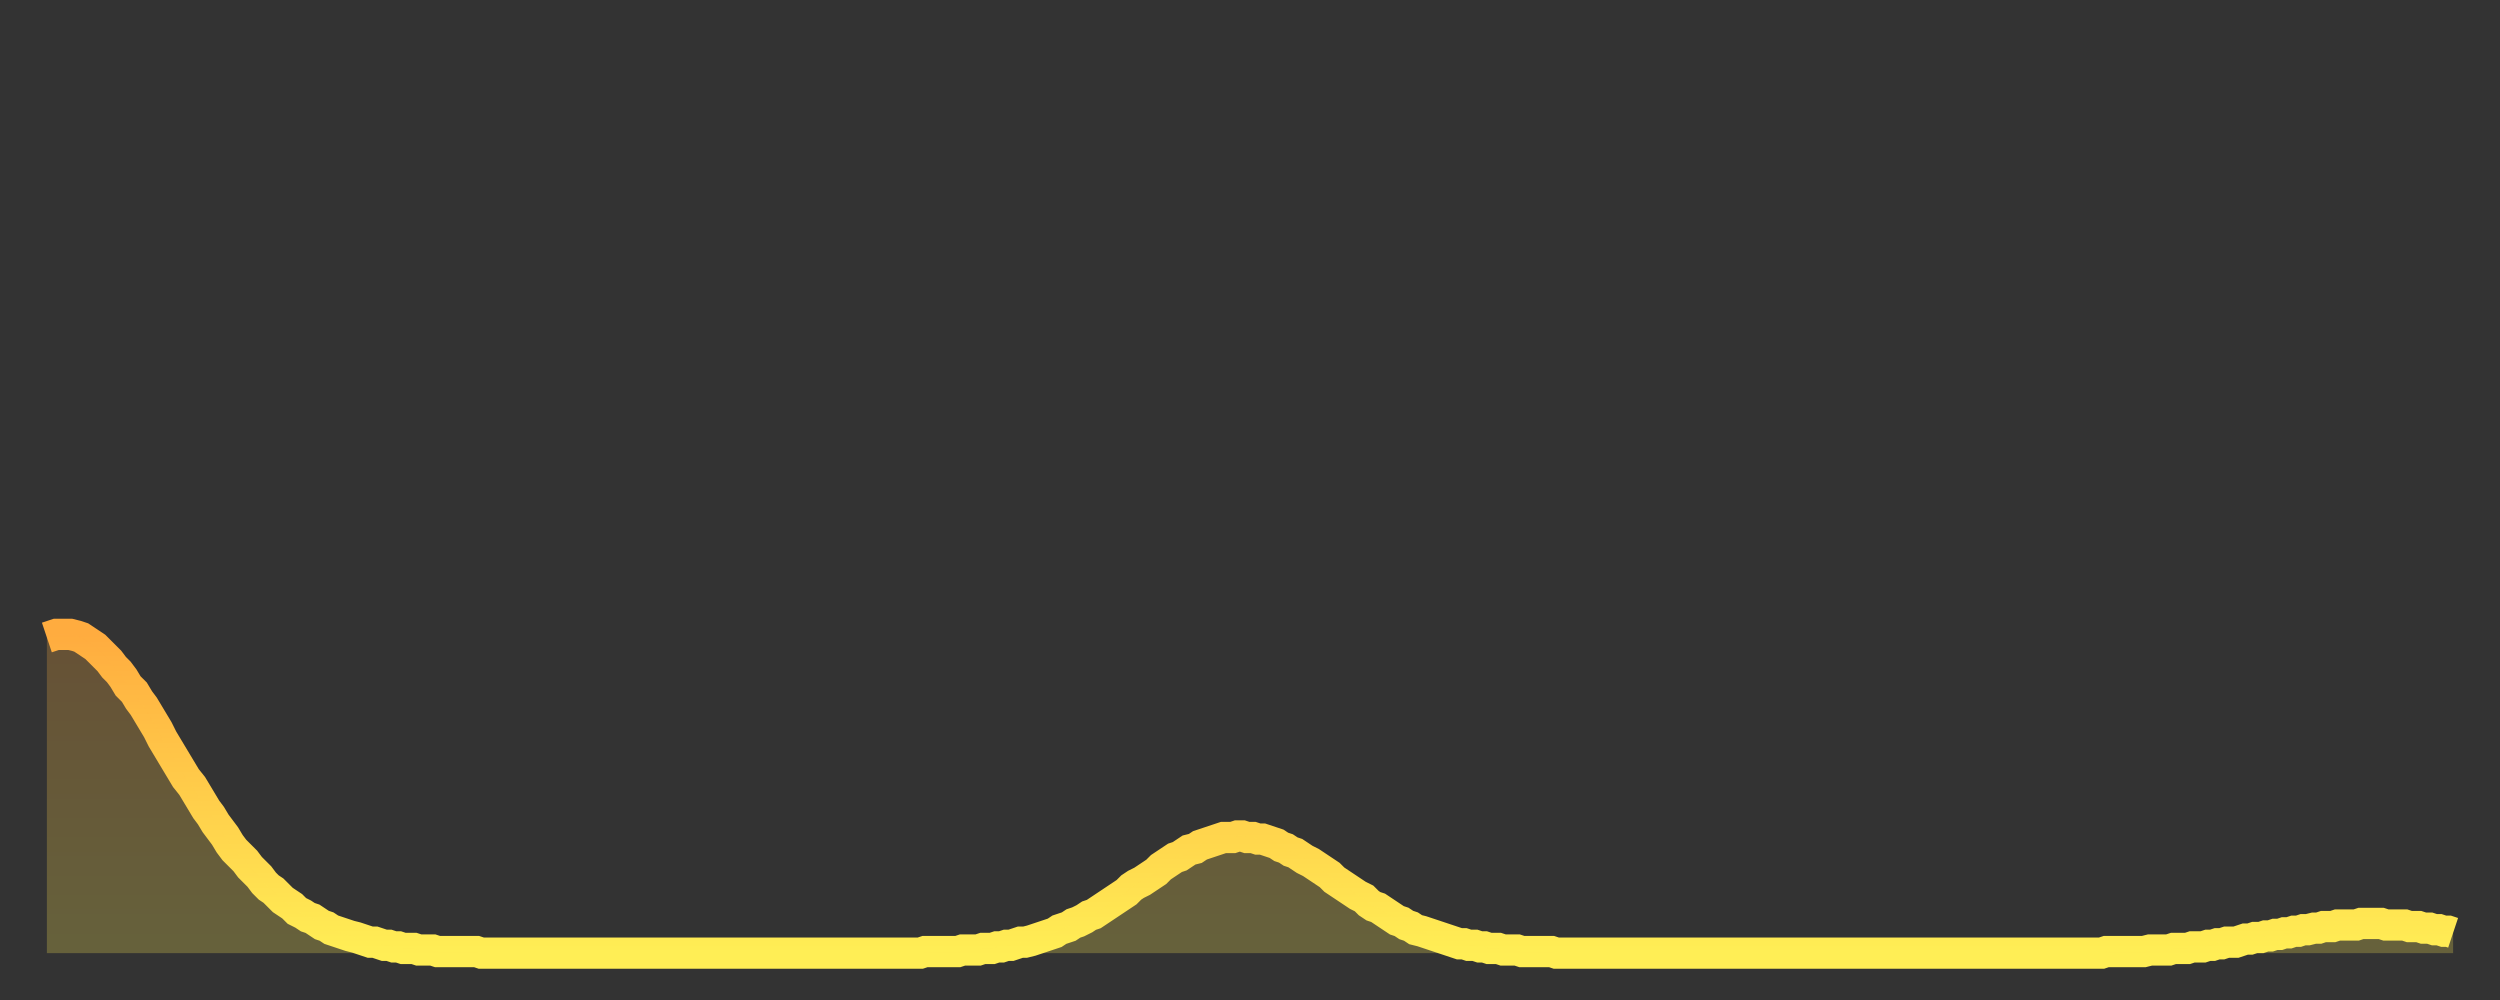
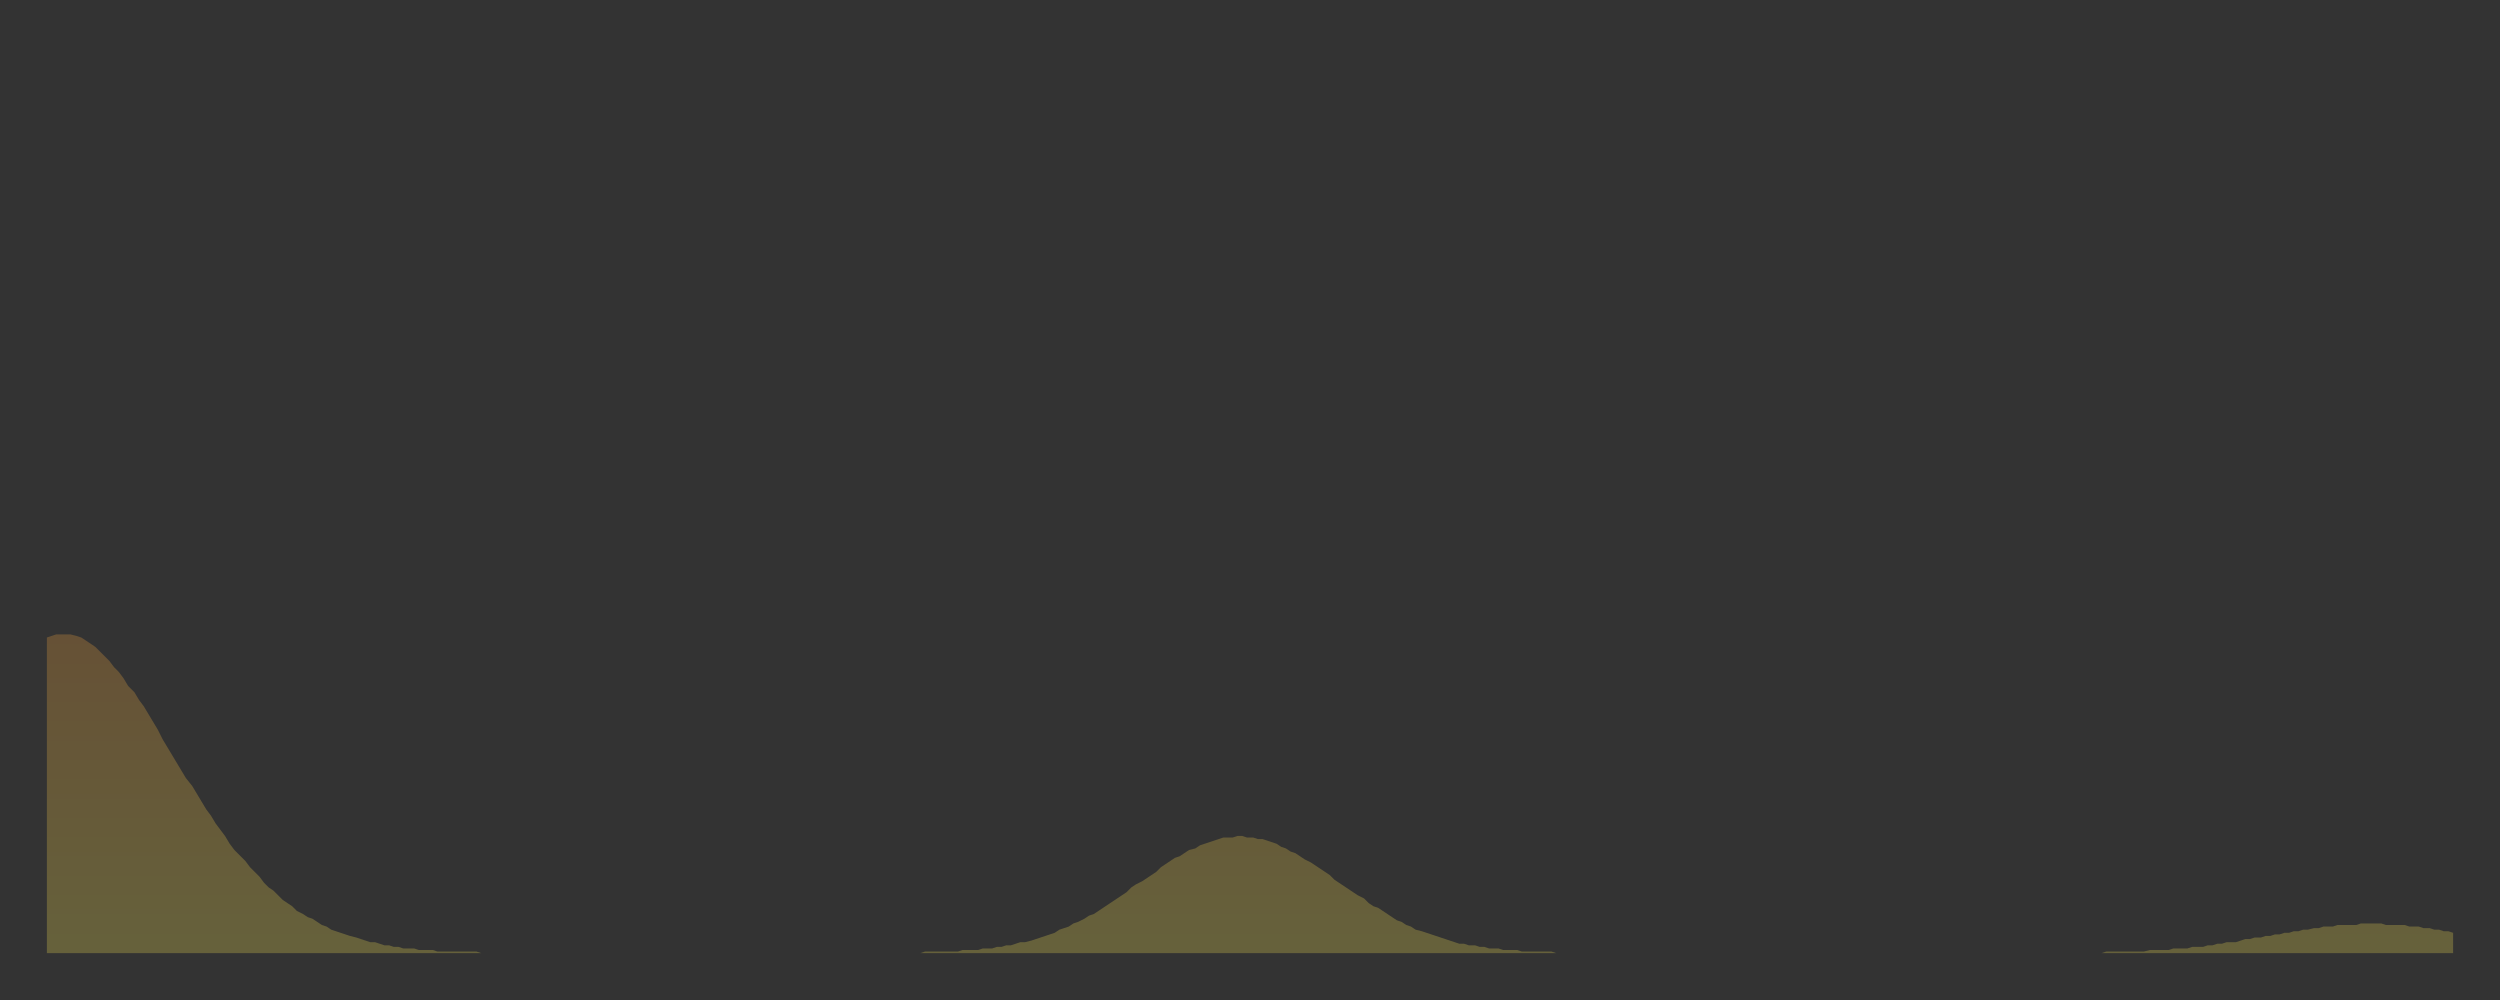
<svg xmlns="http://www.w3.org/2000/svg" baseProfile="full" height="64" version="1.1" width="160">
  <rect width="100%" height="100%" fill="#333333" stroke="none" />
  <defs>
    <linearGradient id="id1598138" x1="0" x2="0" y1="0" y2="1">
      <stop offset="0%" stop-color="#ffac3f" />
      <stop offset="50%" stop-color="#ffcd4a" />
      <stop offset="100%" stop-color="#ffee55" />
    </linearGradient>
  </defs>
  <g transform="translate(3,3)">
    <g>
-       <path d="M 0.0 37.8 0.3 37.7 0.6 37.6 0.9 37.6 1.2 37.6 1.5 37.6 1.9 37.7 2.2 37.8 2.5 38.0 2.8 38.2 3.1 38.4 3.4 38.7 3.7 39.0 4.0 39.3 4.3 39.7 4.6 40.0 4.9 40.4 5.2 40.9 5.6 41.3 5.9 41.8 6.2 42.2 6.5 42.7 6.8 43.2 7.1 43.7 7.4 44.3 7.7 44.8 8.0 45.3 8.3 45.8 8.6 46.3 8.9 46.8 9.3 47.3 9.6 47.8 9.9 48.3 10.2 48.8 10.5 49.2 10.8 49.7 11.1 50.1 11.4 50.5 11.7 51.0 12.0 51.4 12.3 51.7 12.7 52.1 13.0 52.5 13.3 52.8 13.6 53.1 13.9 53.5 14.2 53.8 14.5 54.0 14.8 54.3 15.1 54.6 15.4 54.8 15.7 55.0 16.0 55.3 16.4 55.5 16.7 55.7 17.0 55.8 17.3 56.0 17.6 56.2 17.9 56.3 18.2 56.5 18.5 56.6 18.8 56.7 19.1 56.8 19.4 56.9 19.8 57.0 20.1 57.1 20.4 57.2 20.7 57.3 21.0 57.3 21.3 57.4 21.6 57.5 21.9 57.5 22.2 57.6 22.5 57.6 22.8 57.7 23.1 57.7 23.5 57.7 23.8 57.8 24.1 57.8 24.4 57.8 24.7 57.8 25.0 57.9 25.3 57.9 25.6 57.9 25.9 57.9 26.2 57.9 26.5 57.9 26.8 57.9 27.2 57.9 27.5 57.9 27.8 58.0 28.1 58.0 28.4 58.0 28.7 58.0 29.0 58.0 29.3 58.0 29.6 58.0 29.9 58.0 30.2 58.0 30.6 58.0 30.9 58.0 31.2 58.0 31.5 58.0 31.8 58.0 32.1 58.0 32.4 58.0 32.7 58.0 33.0 58.0 33.3 58.0 33.6 58.0 33.9 58.0 34.3 58.0 34.6 58.0 34.9 58.0 35.2 58.0 35.5 58.0 35.8 58.0 36.1 58.0 36.4 58.0 36.7 58.0 37.0 58.0 37.3 58.0 37.7 58.0 38.0 58.0 38.3 58.0 38.6 58.0 38.9 58.0 39.2 58.0 39.5 58.0 39.8 58.0 40.1 58.0 40.4 58.0 40.7 58.0 41.0 58.0 41.4 58.0 41.7 58.0 42.0 58.0 42.3 58.0 42.6 58.0 42.9 58.0 43.2 58.0 43.5 58.0 43.8 58.0 44.1 58.0 44.4 58.0 44.7 58.0 45.1 58.0 45.4 58.0 45.7 58.0 46.0 58.0 46.3 58.0 46.6 58.0 46.9 58.0 47.2 58.0 47.5 58.0 47.8 58.0 48.1 58.0 48.5 58.0 48.8 58.0 49.1 58.0 49.4 58.0 49.7 58.0 50.0 58.0 50.3 58.0 50.6 58.0 50.9 58.0 51.2 58.0 51.5 58.0 51.8 58.0 52.2 58.0 52.5 58.0 52.8 58.0 53.1 58.0 53.4 58.0 53.7 58.0 54.0 58.0 54.3 58.0 54.6 58.0 54.9 58.0 55.2 58.0 55.6 58.0 55.9 58.0 56.2 57.9 56.5 57.9 56.8 57.9 57.1 57.9 57.4 57.9 57.7 57.9 58.0 57.9 58.3 57.9 58.6 57.8 58.9 57.8 59.3 57.8 59.6 57.8 59.9 57.7 60.2 57.7 60.5 57.7 60.8 57.6 61.1 57.6 61.4 57.5 61.7 57.5 62.0 57.4 62.3 57.3 62.6 57.3 63.0 57.2 63.3 57.1 63.6 57.0 63.9 56.9 64.2 56.8 64.5 56.7 64.8 56.5 65.1 56.4 65.4 56.3 65.7 56.1 66.0 56.0 66.4 55.8 66.7 55.6 67.0 55.5 67.3 55.3 67.6 55.1 67.9 54.9 68.2 54.7 68.5 54.5 68.8 54.3 69.1 54.1 69.4 53.8 69.7 53.6 70.1 53.4 70.4 53.2 70.7 53.0 71.0 52.8 71.3 52.5 71.6 52.3 71.9 52.1 72.2 51.9 72.5 51.8 72.8 51.6 73.1 51.4 73.5 51.3 73.8 51.1 74.1 51.0 74.4 50.9 74.7 50.8 75.0 50.7 75.3 50.6 75.6 50.6 75.9 50.6 76.2 50.5 76.5 50.5 76.8 50.6 77.2 50.6 77.5 50.7 77.8 50.7 78.1 50.8 78.4 50.9 78.7 51.0 79.0 51.2 79.3 51.3 79.6 51.5 79.9 51.6 80.2 51.8 80.5 52.0 80.9 52.2 81.2 52.4 81.5 52.6 81.8 52.8 82.1 53.0 82.4 53.3 82.7 53.5 83.0 53.7 83.3 53.9 83.6 54.1 83.9 54.3 84.3 54.5 84.6 54.8 84.9 55.0 85.2 55.1 85.5 55.3 85.8 55.5 86.1 55.7 86.4 55.9 86.7 56.0 87.0 56.2 87.3 56.3 87.6 56.5 88.0 56.6 88.3 56.7 88.6 56.8 88.9 56.9 89.2 57.0 89.5 57.1 89.8 57.2 90.1 57.3 90.4 57.4 90.7 57.4 91.0 57.5 91.4 57.5 91.7 57.6 92.0 57.6 92.3 57.7 92.6 57.7 92.9 57.7 93.2 57.8 93.5 57.8 93.8 57.8 94.1 57.8 94.4 57.9 94.7 57.9 95.1 57.9 95.4 57.9 95.7 57.9 96.0 57.9 96.3 57.9 96.6 58.0 96.9 58.0 97.2 58.0 97.5 58.0 97.8 58.0 98.1 58.0 98.4 58.0 98.8 58.0 99.1 58.0 99.4 58.0 99.7 58.0 100.0 58.0 100.3 58.0 100.6 58.0 100.9 58.0 101.2 58.0 101.5 58.0 101.8 58.0 102.2 58.0 102.5 58.0 102.8 58.0 103.1 58.0 103.4 58.0 103.7 58.0 104.0 58.0 104.3 58.0 104.6 58.0 104.9 58.0 105.2 58.0 105.5 58.0 105.9 58.0 106.2 58.0 106.5 58.0 106.8 58.0 107.1 58.0 107.4 58.0 107.7 58.0 108.0 58.0 108.3 58.0 108.6 58.0 108.9 58.0 109.3 58.0 109.6 58.0 109.9 58.0 110.2 58.0 110.5 58.0 110.8 58.0 111.1 58.0 111.4 58.0 111.7 58.0 112.0 58.0 112.3 58.0 112.6 58.0 113.0 58.0 113.3 58.0 113.6 58.0 113.9 58.0 114.2 58.0 114.5 58.0 114.8 58.0 115.1 58.0 115.4 58.0 115.7 58.0 116.0 58.0 116.3 58.0 116.7 58.0 117.0 58.0 117.3 58.0 117.6 58.0 117.9 58.0 118.2 58.0 118.5 58.0 118.8 58.0 119.1 58.0 119.4 58.0 119.7 58.0 120.1 58.0 120.4 58.0 120.7 58.0 121.0 58.0 121.3 58.0 121.6 58.0 121.9 58.0 122.2 58.0 122.5 58.0 122.8 58.0 123.1 58.0 123.4 58.0 123.8 58.0 124.1 58.0 124.4 58.0 124.7 58.0 125.0 58.0 125.3 58.0 125.6 58.0 125.9 58.0 126.2 58.0 126.5 58.0 126.8 58.0 127.2 58.0 127.5 58.0 127.8 58.0 128.1 58.0 128.4 58.0 128.7 58.0 129.0 58.0 129.3 58.0 129.6 58.0 129.9 58.0 130.2 58.0 130.5 58.0 130.9 58.0 131.2 58.0 131.5 58.0 131.8 57.9 132.1 57.9 132.4 57.9 132.7 57.9 133.0 57.9 133.3 57.9 133.6 57.9 133.9 57.9 134.2 57.9 134.6 57.8 134.9 57.8 135.2 57.8 135.5 57.8 135.8 57.8 136.1 57.7 136.4 57.7 136.7 57.7 137.0 57.7 137.3 57.6 137.6 57.6 138.0 57.6 138.3 57.5 138.6 57.5 138.9 57.4 139.2 57.4 139.5 57.3 139.8 57.3 140.1 57.3 140.4 57.2 140.7 57.1 141.0 57.1 141.3 57.0 141.7 57.0 142.0 56.9 142.3 56.9 142.6 56.8 142.9 56.8 143.2 56.7 143.5 56.7 143.8 56.6 144.1 56.6 144.4 56.5 144.7 56.5 145.1 56.4 145.4 56.4 145.7 56.3 146.0 56.3 146.3 56.3 146.6 56.2 146.9 56.2 147.2 56.2 147.5 56.2 147.8 56.2 148.1 56.1 148.4 56.1 148.8 56.1 149.1 56.1 149.4 56.1 149.7 56.2 150.0 56.2 150.3 56.2 150.6 56.2 150.9 56.2 151.2 56.3 151.5 56.3 151.8 56.3 152.1 56.4 152.5 56.4 152.8 56.5 153.1 56.5 153.4 56.6 153.7 56.6 154.0 56.7" fill="none" id="graph-curve" opacity="1" stroke="url(#id1598138)" stroke-width="2" />
      <path d="M 0 58 L 0.0 37.8 0.3 37.7 0.6 37.6 0.9 37.6 1.2 37.6 1.5 37.6 1.9 37.7 2.2 37.8 2.5 38.0 2.8 38.2 3.1 38.4 3.4 38.7 3.7 39.0 4.0 39.3 4.3 39.7 4.6 40.0 4.9 40.4 5.2 40.9 5.6 41.3 5.9 41.8 6.2 42.2 6.5 42.7 6.8 43.2 7.1 43.7 7.4 44.3 7.7 44.8 8.0 45.3 8.3 45.8 8.6 46.3 8.9 46.8 9.3 47.3 9.6 47.8 9.9 48.3 10.2 48.8 10.5 49.2 10.8 49.7 11.1 50.1 11.4 50.5 11.7 51.0 12.0 51.4 12.3 51.7 12.7 52.1 13.0 52.5 13.3 52.8 13.6 53.1 13.9 53.5 14.2 53.8 14.5 54.0 14.8 54.3 15.1 54.6 15.4 54.8 15.7 55.0 16.0 55.3 16.4 55.5 16.7 55.7 17.0 55.8 17.3 56.0 17.6 56.2 17.9 56.3 18.2 56.5 18.5 56.6 18.8 56.7 19.1 56.8 19.4 56.9 19.8 57.0 20.1 57.1 20.4 57.2 20.7 57.3 21.0 57.3 21.3 57.4 21.6 57.5 21.9 57.5 22.2 57.6 22.5 57.6 22.8 57.7 23.1 57.7 23.5 57.7 23.8 57.8 24.1 57.8 24.4 57.8 24.7 57.8 25.0 57.9 25.3 57.9 25.6 57.9 25.9 57.9 26.2 57.9 26.5 57.9 26.8 57.9 27.2 57.9 27.5 57.9 27.8 58.0 28.1 58.0 28.4 58.0 28.7 58.0 29.0 58.0 29.3 58.0 29.6 58.0 29.9 58.0 30.2 58.0 30.6 58.0 30.9 58.0 31.2 58.0 31.5 58.0 31.8 58.0 32.1 58.0 32.4 58.0 32.7 58.0 33.0 58.0 33.3 58.0 33.6 58.0 33.9 58.0 34.3 58.0 34.6 58.0 34.9 58.0 35.2 58.0 35.5 58.0 35.8 58.0 36.1 58.0 36.4 58.0 36.7 58.0 37.0 58.0 37.3 58.0 37.7 58.0 38.0 58.0 38.3 58.0 38.6 58.0 38.9 58.0 39.2 58.0 39.5 58.0 39.8 58.0 40.1 58.0 40.4 58.0 40.7 58.0 41.0 58.0 41.4 58.0 41.7 58.0 42.0 58.0 42.3 58.0 42.6 58.0 42.9 58.0 43.2 58.0 43.5 58.0 43.8 58.0 44.1 58.0 44.4 58.0 44.7 58.0 45.1 58.0 45.4 58.0 45.7 58.0 46.0 58.0 46.3 58.0 46.6 58.0 46.9 58.0 47.2 58.0 47.5 58.0 47.8 58.0 48.1 58.0 48.5 58.0 48.8 58.0 49.1 58.0 49.4 58.0 49.7 58.0 50.0 58.0 50.3 58.0 50.6 58.0 50.9 58.0 51.2 58.0 51.5 58.0 51.8 58.0 52.2 58.0 52.5 58.0 52.8 58.0 53.1 58.0 53.4 58.0 53.7 58.0 54.0 58.0 54.3 58.0 54.6 58.0 54.9 58.0 55.2 58.0 55.6 58.0 55.9 58.0 56.2 57.9 56.5 57.9 56.8 57.9 57.1 57.9 57.4 57.9 57.7 57.9 58.0 57.9 58.3 57.9 58.6 57.8 58.9 57.8 59.3 57.8 59.6 57.8 59.9 57.7 60.2 57.7 60.5 57.7 60.8 57.6 61.1 57.6 61.4 57.5 61.7 57.5 62.0 57.4 62.3 57.3 62.6 57.3 63.0 57.2 63.3 57.1 63.6 57.0 63.9 56.9 64.2 56.8 64.5 56.7 64.8 56.5 65.1 56.4 65.4 56.3 65.7 56.1 66.0 56.0 66.4 55.8 66.7 55.6 67.0 55.5 67.3 55.3 67.6 55.1 67.9 54.9 68.2 54.7 68.5 54.5 68.8 54.3 69.1 54.1 69.4 53.8 69.7 53.6 70.1 53.4 70.4 53.2 70.7 53.0 71.0 52.8 71.3 52.5 71.6 52.3 71.9 52.1 72.2 51.9 72.5 51.8 72.8 51.6 73.1 51.4 73.5 51.3 73.8 51.1 74.1 51.0 74.4 50.9 74.7 50.8 75.0 50.7 75.3 50.6 75.6 50.6 75.9 50.6 76.2 50.5 76.5 50.5 76.8 50.6 77.2 50.6 77.5 50.7 77.8 50.7 78.1 50.8 78.4 50.9 78.7 51.0 79.0 51.2 79.3 51.3 79.6 51.5 79.9 51.6 80.2 51.8 80.5 52.0 80.9 52.2 81.2 52.4 81.5 52.6 81.8 52.8 82.1 53.0 82.4 53.3 82.7 53.5 83.0 53.7 83.3 53.9 83.6 54.1 83.9 54.3 84.3 54.5 84.6 54.8 84.9 55.0 85.2 55.1 85.5 55.3 85.8 55.5 86.1 55.7 86.4 55.9 86.7 56.0 87.0 56.2 87.3 56.3 87.6 56.5 88.0 56.6 88.3 56.7 88.6 56.8 88.9 56.9 89.2 57.0 89.5 57.1 89.8 57.2 90.1 57.3 90.4 57.4 90.7 57.4 91.0 57.5 91.4 57.5 91.7 57.6 92.0 57.6 92.3 57.7 92.6 57.7 92.9 57.7 93.2 57.8 93.5 57.8 93.8 57.8 94.1 57.8 94.4 57.9 94.7 57.9 95.1 57.9 95.4 57.9 95.7 57.9 96.0 57.9 96.3 57.9 96.6 58.0 96.9 58.0 97.2 58.0 97.5 58.0 97.8 58.0 98.1 58.0 98.4 58.0 98.8 58.0 99.1 58.0 99.4 58.0 99.7 58.0 100.0 58.0 100.3 58.0 100.6 58.0 100.9 58.0 101.2 58.0 101.5 58.0 101.8 58.0 102.2 58.0 102.5 58.0 102.8 58.0 103.1 58.0 103.4 58.0 103.7 58.0 104.0 58.0 104.3 58.0 104.6 58.0 104.9 58.0 105.2 58.0 105.5 58.0 105.9 58.0 106.2 58.0 106.5 58.0 106.8 58.0 107.1 58.0 107.4 58.0 107.7 58.0 108.0 58.0 108.3 58.0 108.6 58.0 108.9 58.0 109.3 58.0 109.6 58.0 109.9 58.0 110.2 58.0 110.5 58.0 110.8 58.0 111.1 58.0 111.4 58.0 111.7 58.0 112.0 58.0 112.3 58.0 112.6 58.0 113.0 58.0 113.3 58.0 113.6 58.0 113.9 58.0 114.2 58.0 114.5 58.0 114.8 58.0 115.1 58.0 115.4 58.0 115.7 58.0 116.0 58.0 116.3 58.0 116.7 58.0 117.0 58.0 117.3 58.0 117.6 58.0 117.9 58.0 118.2 58.0 118.5 58.0 118.8 58.0 119.1 58.0 119.4 58.0 119.7 58.0 120.1 58.0 120.4 58.0 120.7 58.0 121.0 58.0 121.3 58.0 121.6 58.0 121.9 58.0 122.2 58.0 122.5 58.0 122.8 58.0 123.1 58.0 123.4 58.0 123.8 58.0 124.1 58.0 124.4 58.0 124.7 58.0 125.0 58.0 125.3 58.0 125.6 58.0 125.9 58.0 126.2 58.0 126.5 58.0 126.8 58.0 127.2 58.0 127.5 58.0 127.8 58.0 128.1 58.0 128.4 58.0 128.7 58.0 129.0 58.0 129.3 58.0 129.6 58.0 129.9 58.0 130.2 58.0 130.5 58.0 130.9 58.0 131.2 58.0 131.5 58.0 131.8 57.9 132.1 57.9 132.4 57.9 132.7 57.9 133.0 57.9 133.3 57.9 133.6 57.9 133.9 57.9 134.2 57.9 134.6 57.8 134.9 57.8 135.2 57.8 135.5 57.8 135.8 57.8 136.1 57.7 136.4 57.7 136.7 57.7 137.0 57.7 137.3 57.6 137.6 57.6 138.0 57.6 138.3 57.5 138.6 57.5 138.9 57.4 139.2 57.4 139.5 57.3 139.8 57.3 140.1 57.3 140.4 57.2 140.7 57.1 141.0 57.1 141.3 57.0 141.7 57.0 142.0 56.9 142.3 56.9 142.6 56.8 142.9 56.8 143.2 56.7 143.5 56.7 143.8 56.6 144.1 56.6 144.4 56.5 144.7 56.5 145.1 56.4 145.4 56.4 145.7 56.3 146.0 56.3 146.3 56.3 146.6 56.2 146.9 56.2 147.2 56.2 147.5 56.2 147.8 56.2 148.1 56.1 148.4 56.1 148.8 56.1 149.1 56.1 149.4 56.1 149.7 56.2 150.0 56.2 150.3 56.2 150.6 56.2 150.9 56.2 151.2 56.3 151.5 56.3 151.8 56.3 152.1 56.4 152.5 56.4 152.8 56.5 153.1 56.5 153.4 56.6 153.7 56.6 154.0 56.7 154 58" fill="url(#id1598138)" fill-opacity=".25" id="graph-shadow" />
    </g>
  </g>
</svg>